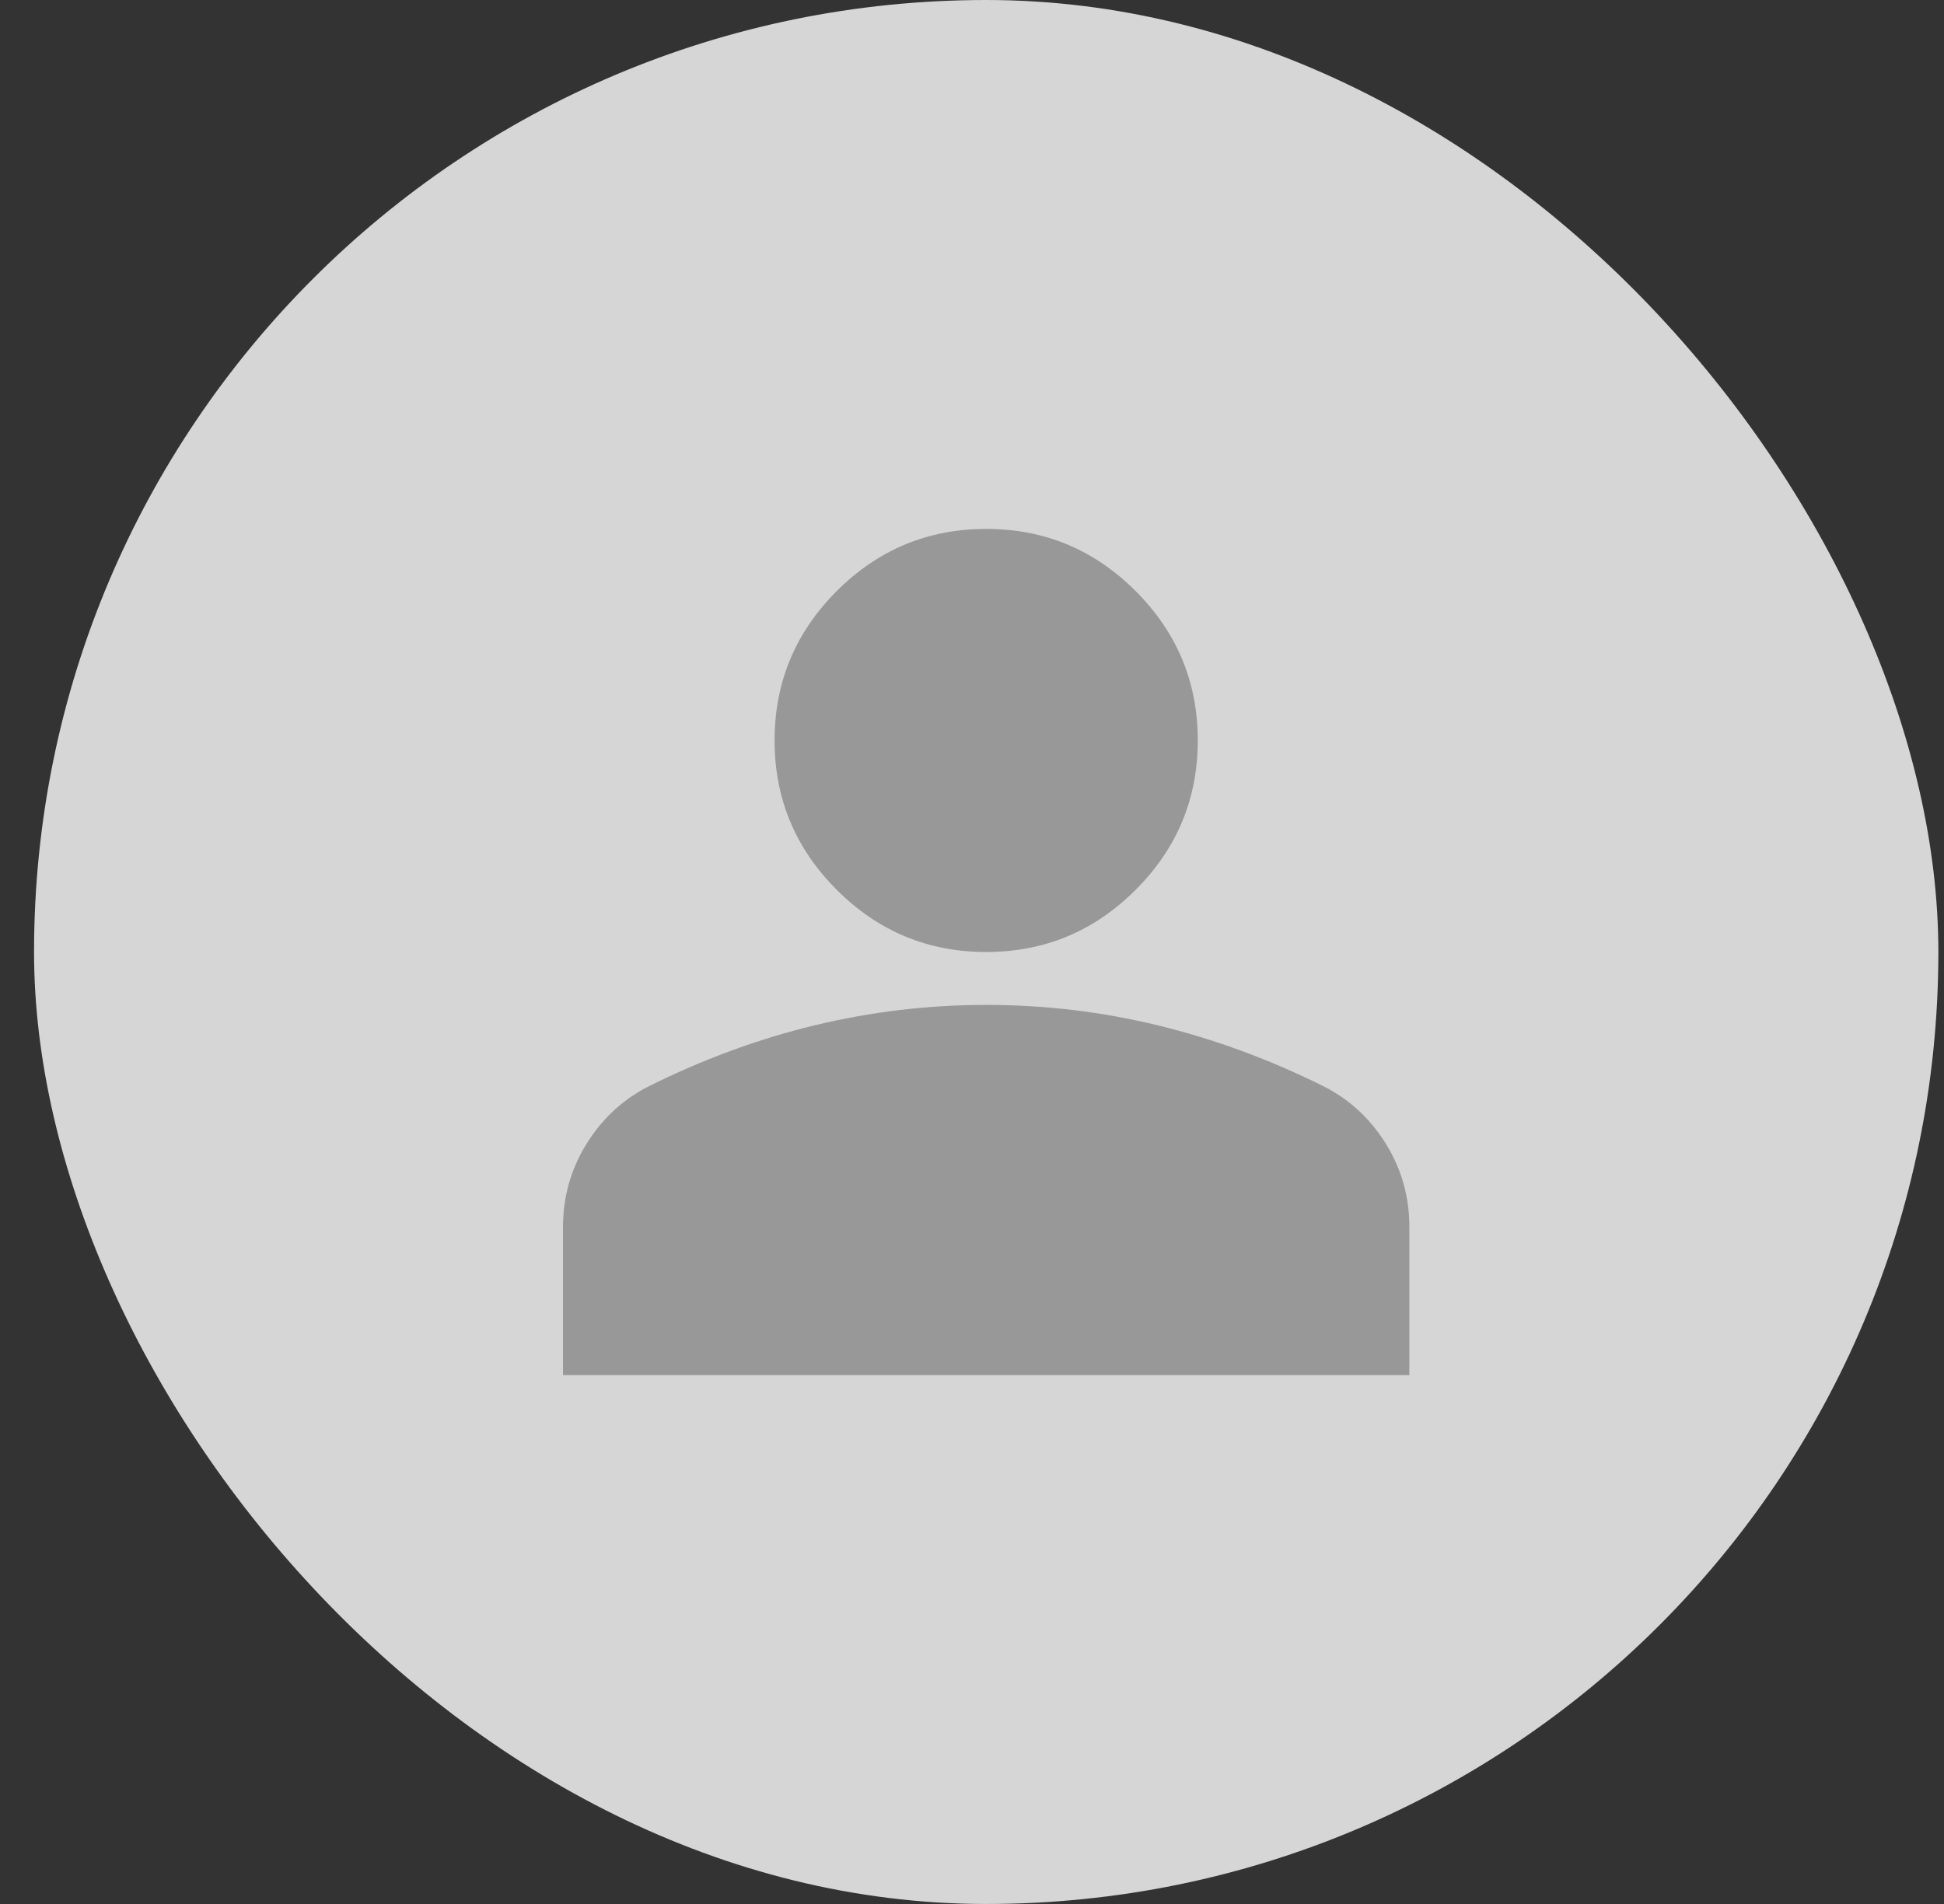
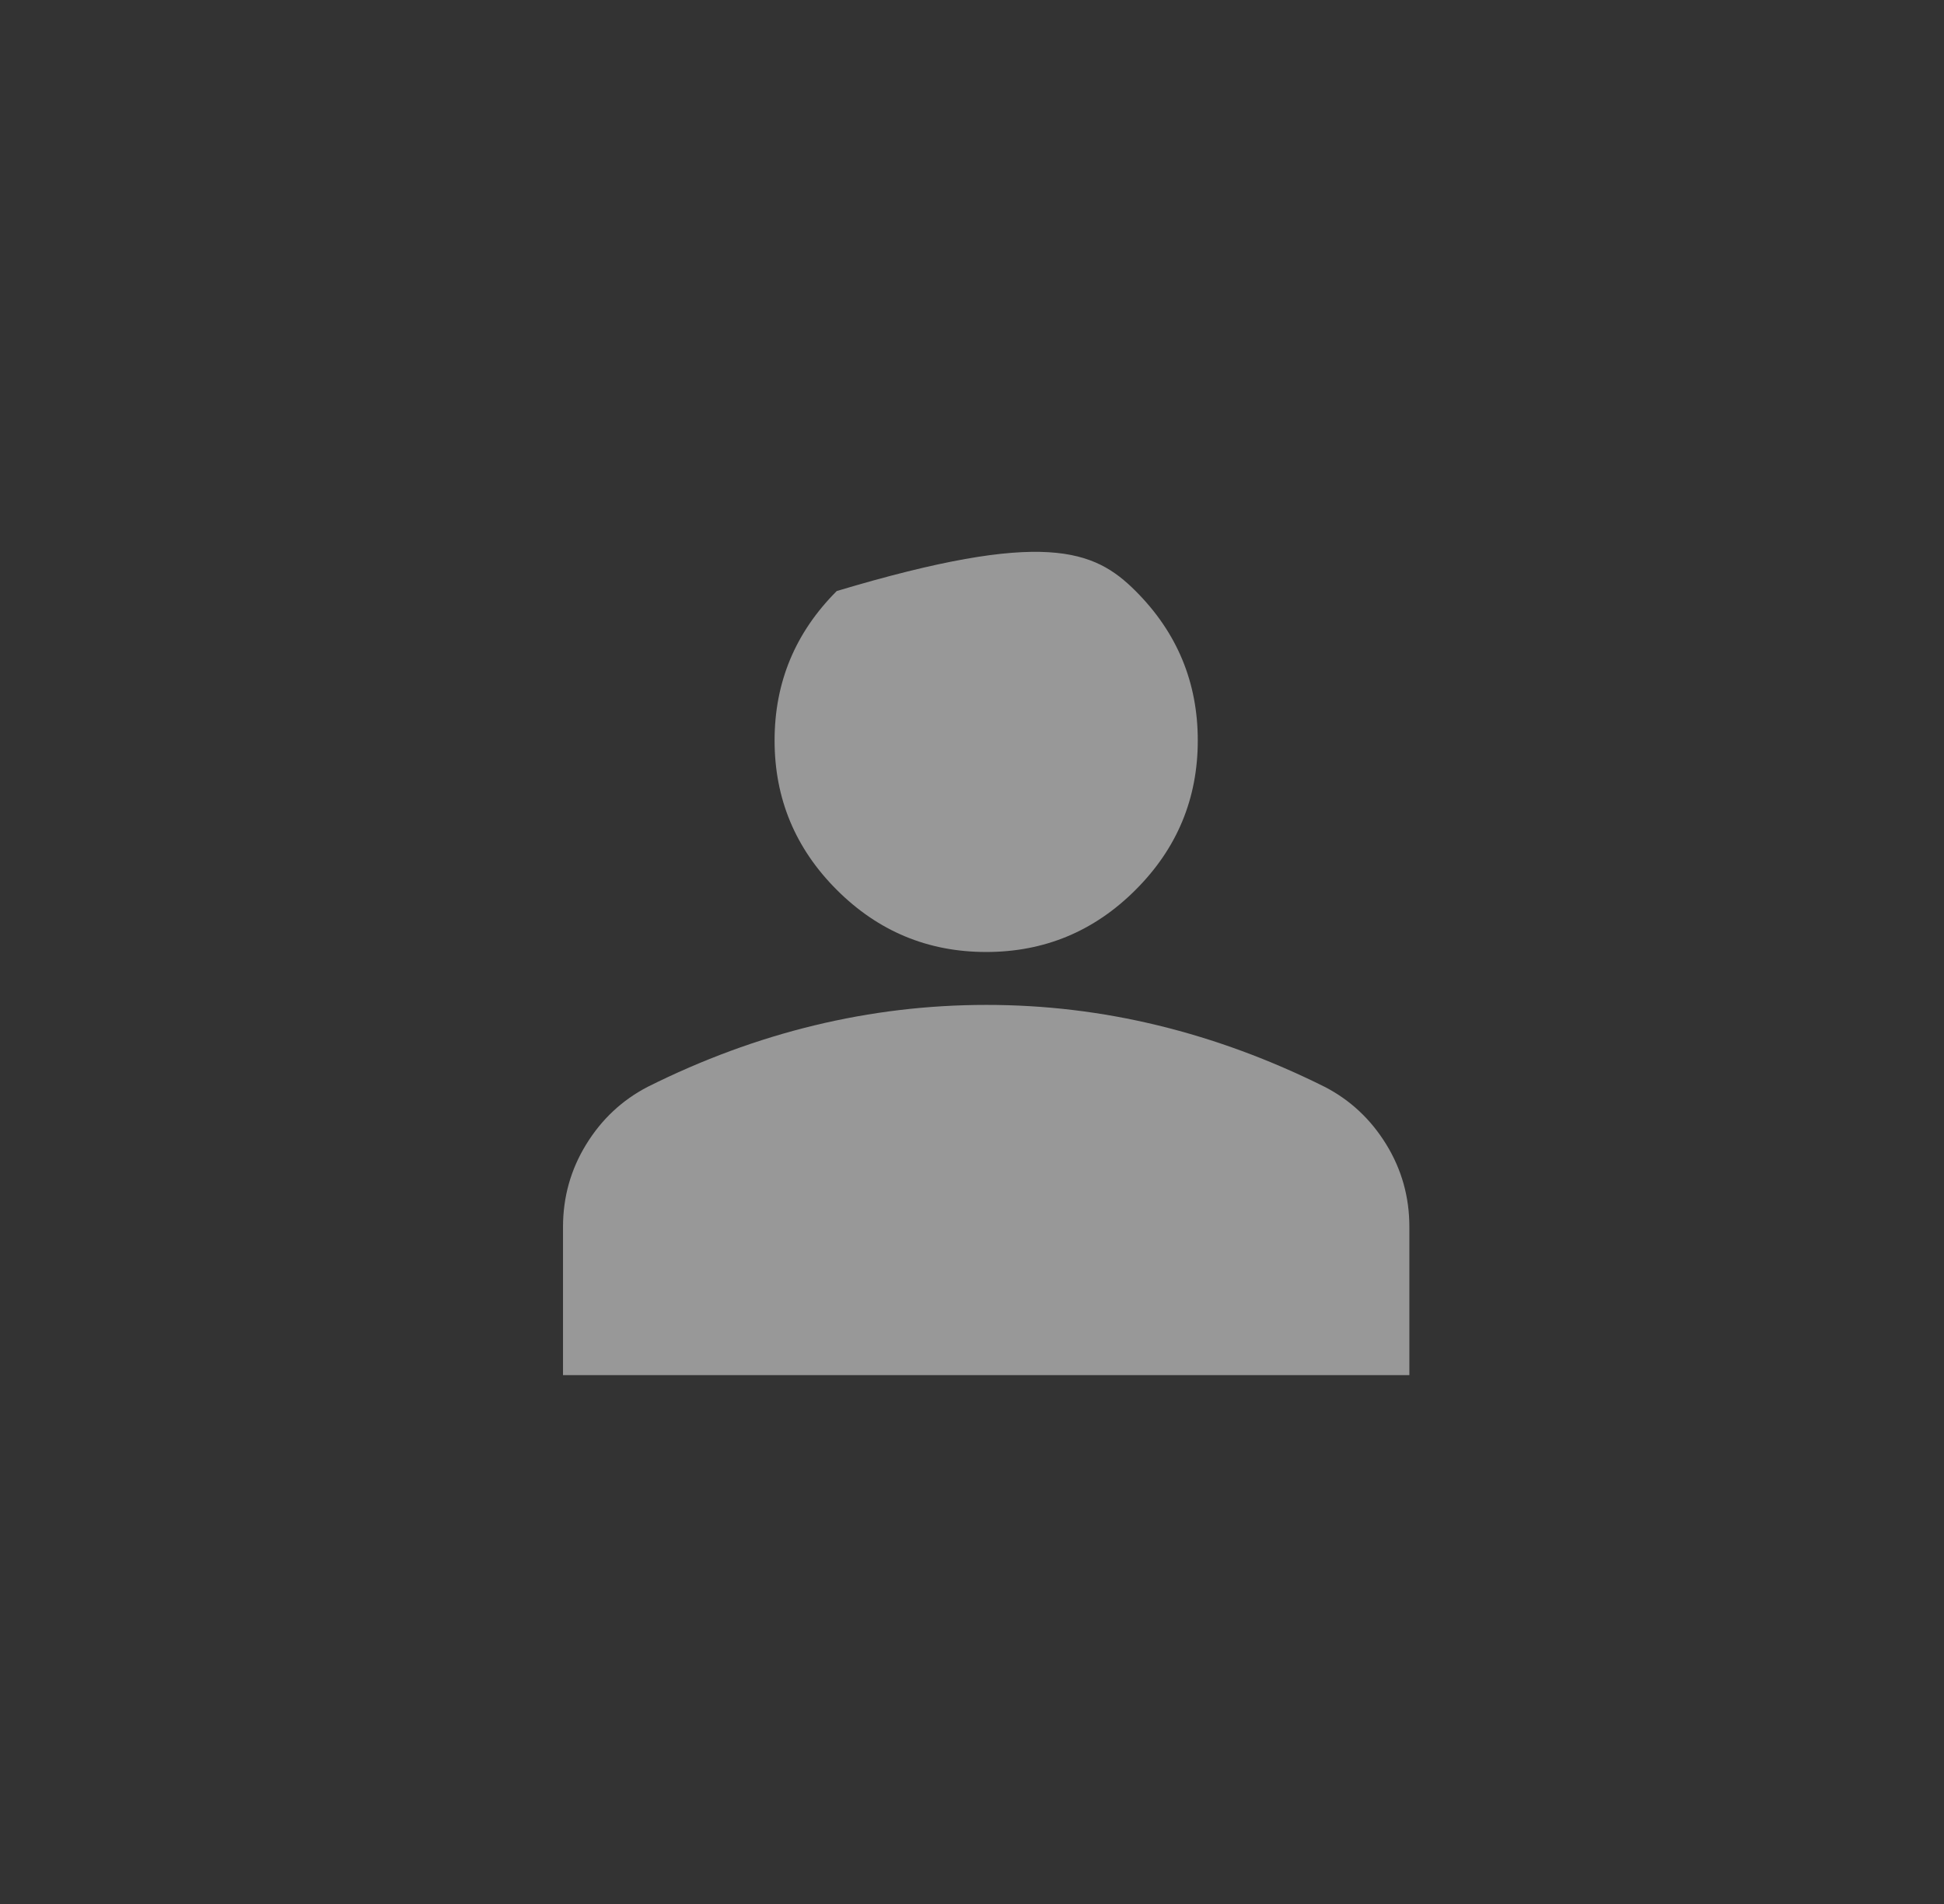
<svg xmlns="http://www.w3.org/2000/svg" width="49" height="48" viewBox="0 0 49 48" fill="none">
  <rect x="0" y="0" width="49" height="48" fill="#333333" stroke="none" />
-   <rect x="0.858" width="48" height="48" rx="24" fill="white" fill-opacity="0.8" />
-   <path d="M24.858 24C23.391 24 22.136 23.478 21.091 22.433C20.047 21.389 19.524 20.134 19.524 18.667C19.524 17.2 20.047 15.945 21.091 14.9C22.136 13.856 23.391 13.334 24.858 13.334C26.324 13.334 27.58 13.856 28.624 14.9C29.669 15.945 30.191 17.2 30.191 18.667C30.191 20.134 29.669 21.389 28.624 22.433C27.58 23.478 26.324 24 24.858 24ZM14.191 34.667V30.933C14.191 30.178 14.386 29.484 14.775 28.851C15.164 28.218 15.681 27.734 16.324 27.4C17.702 26.711 19.102 26.195 20.524 25.851C21.947 25.507 23.391 25.334 24.858 25.334C26.324 25.333 27.769 25.505 29.191 25.851C30.613 26.197 32.013 26.713 33.391 27.4C34.035 27.733 34.552 28.217 34.942 28.851C35.331 29.485 35.525 30.179 35.524 30.933V34.667H14.191Z" fill="#989898" />
+   <path d="M24.858 24C23.391 24 22.136 23.478 21.091 22.433C20.047 21.389 19.524 20.134 19.524 18.667C19.524 17.2 20.047 15.945 21.091 14.9C26.324 13.334 27.58 13.856 28.624 14.9C29.669 15.945 30.191 17.2 30.191 18.667C30.191 20.134 29.669 21.389 28.624 22.433C27.58 23.478 26.324 24 24.858 24ZM14.191 34.667V30.933C14.191 30.178 14.386 29.484 14.775 28.851C15.164 28.218 15.681 27.734 16.324 27.4C17.702 26.711 19.102 26.195 20.524 25.851C21.947 25.507 23.391 25.334 24.858 25.334C26.324 25.333 27.769 25.505 29.191 25.851C30.613 26.197 32.013 26.713 33.391 27.4C34.035 27.733 34.552 28.217 34.942 28.851C35.331 29.485 35.525 30.179 35.524 30.933V34.667H14.191Z" fill="#989898" />
</svg>